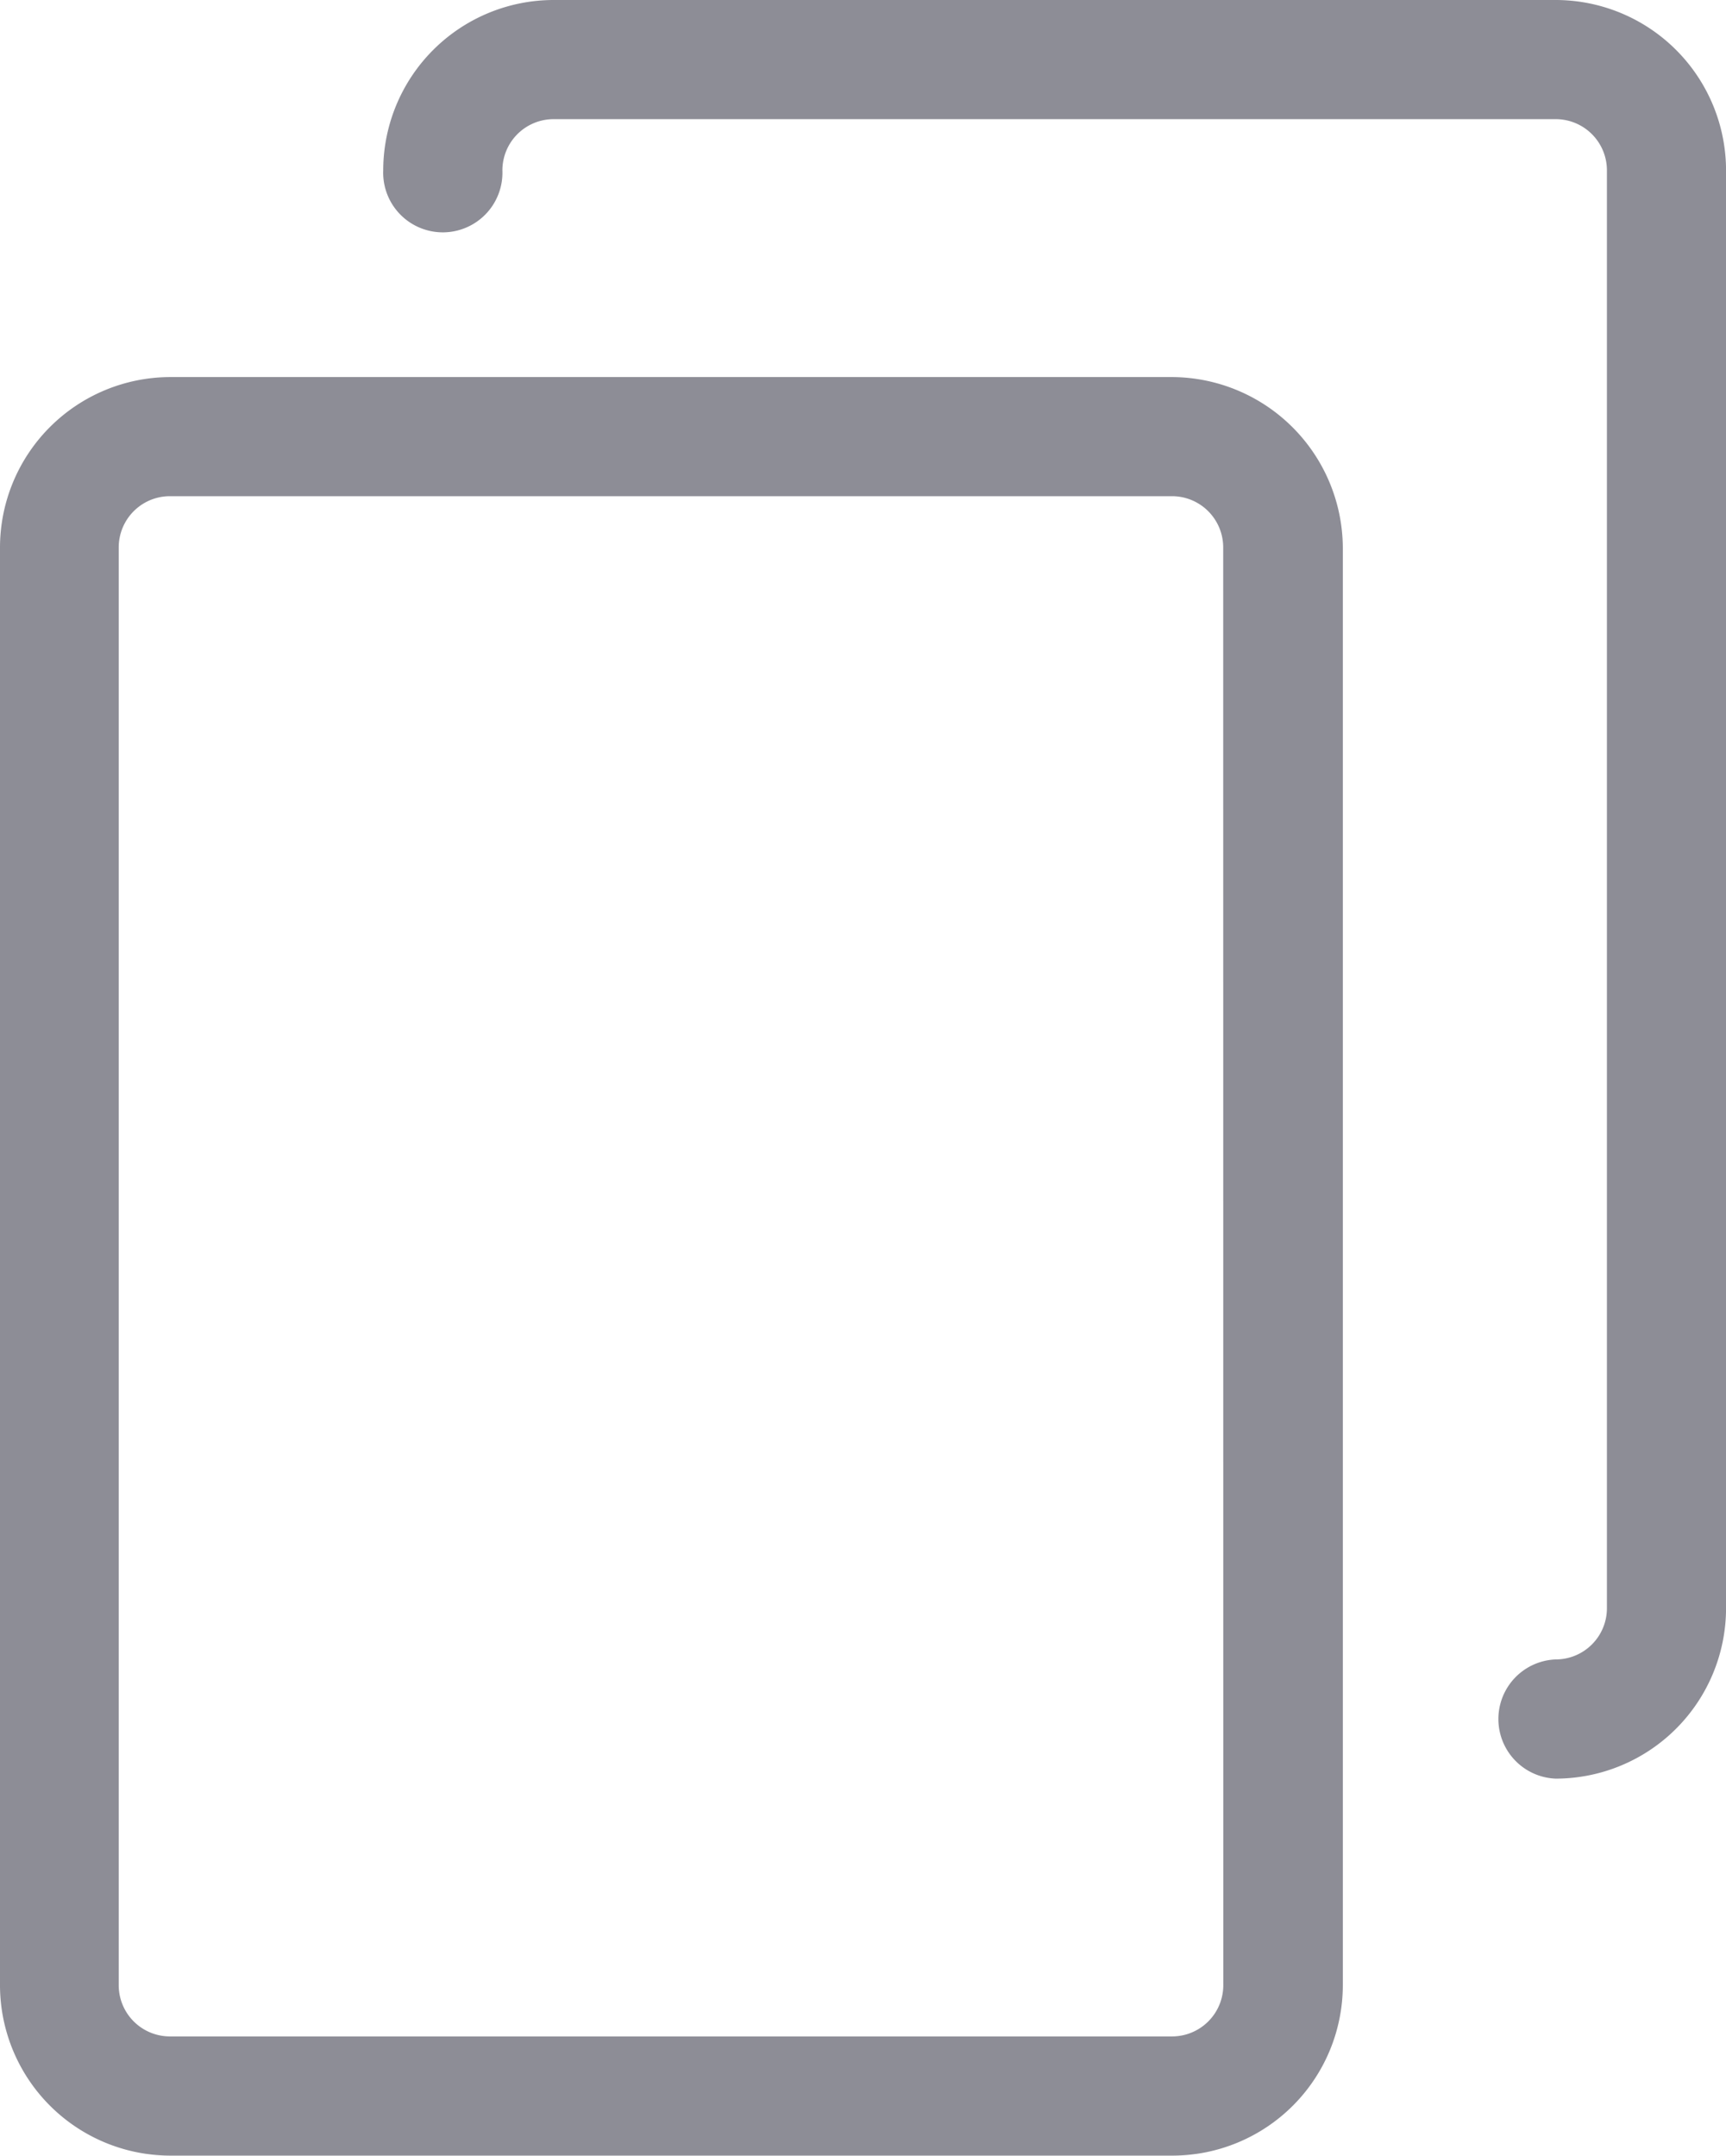
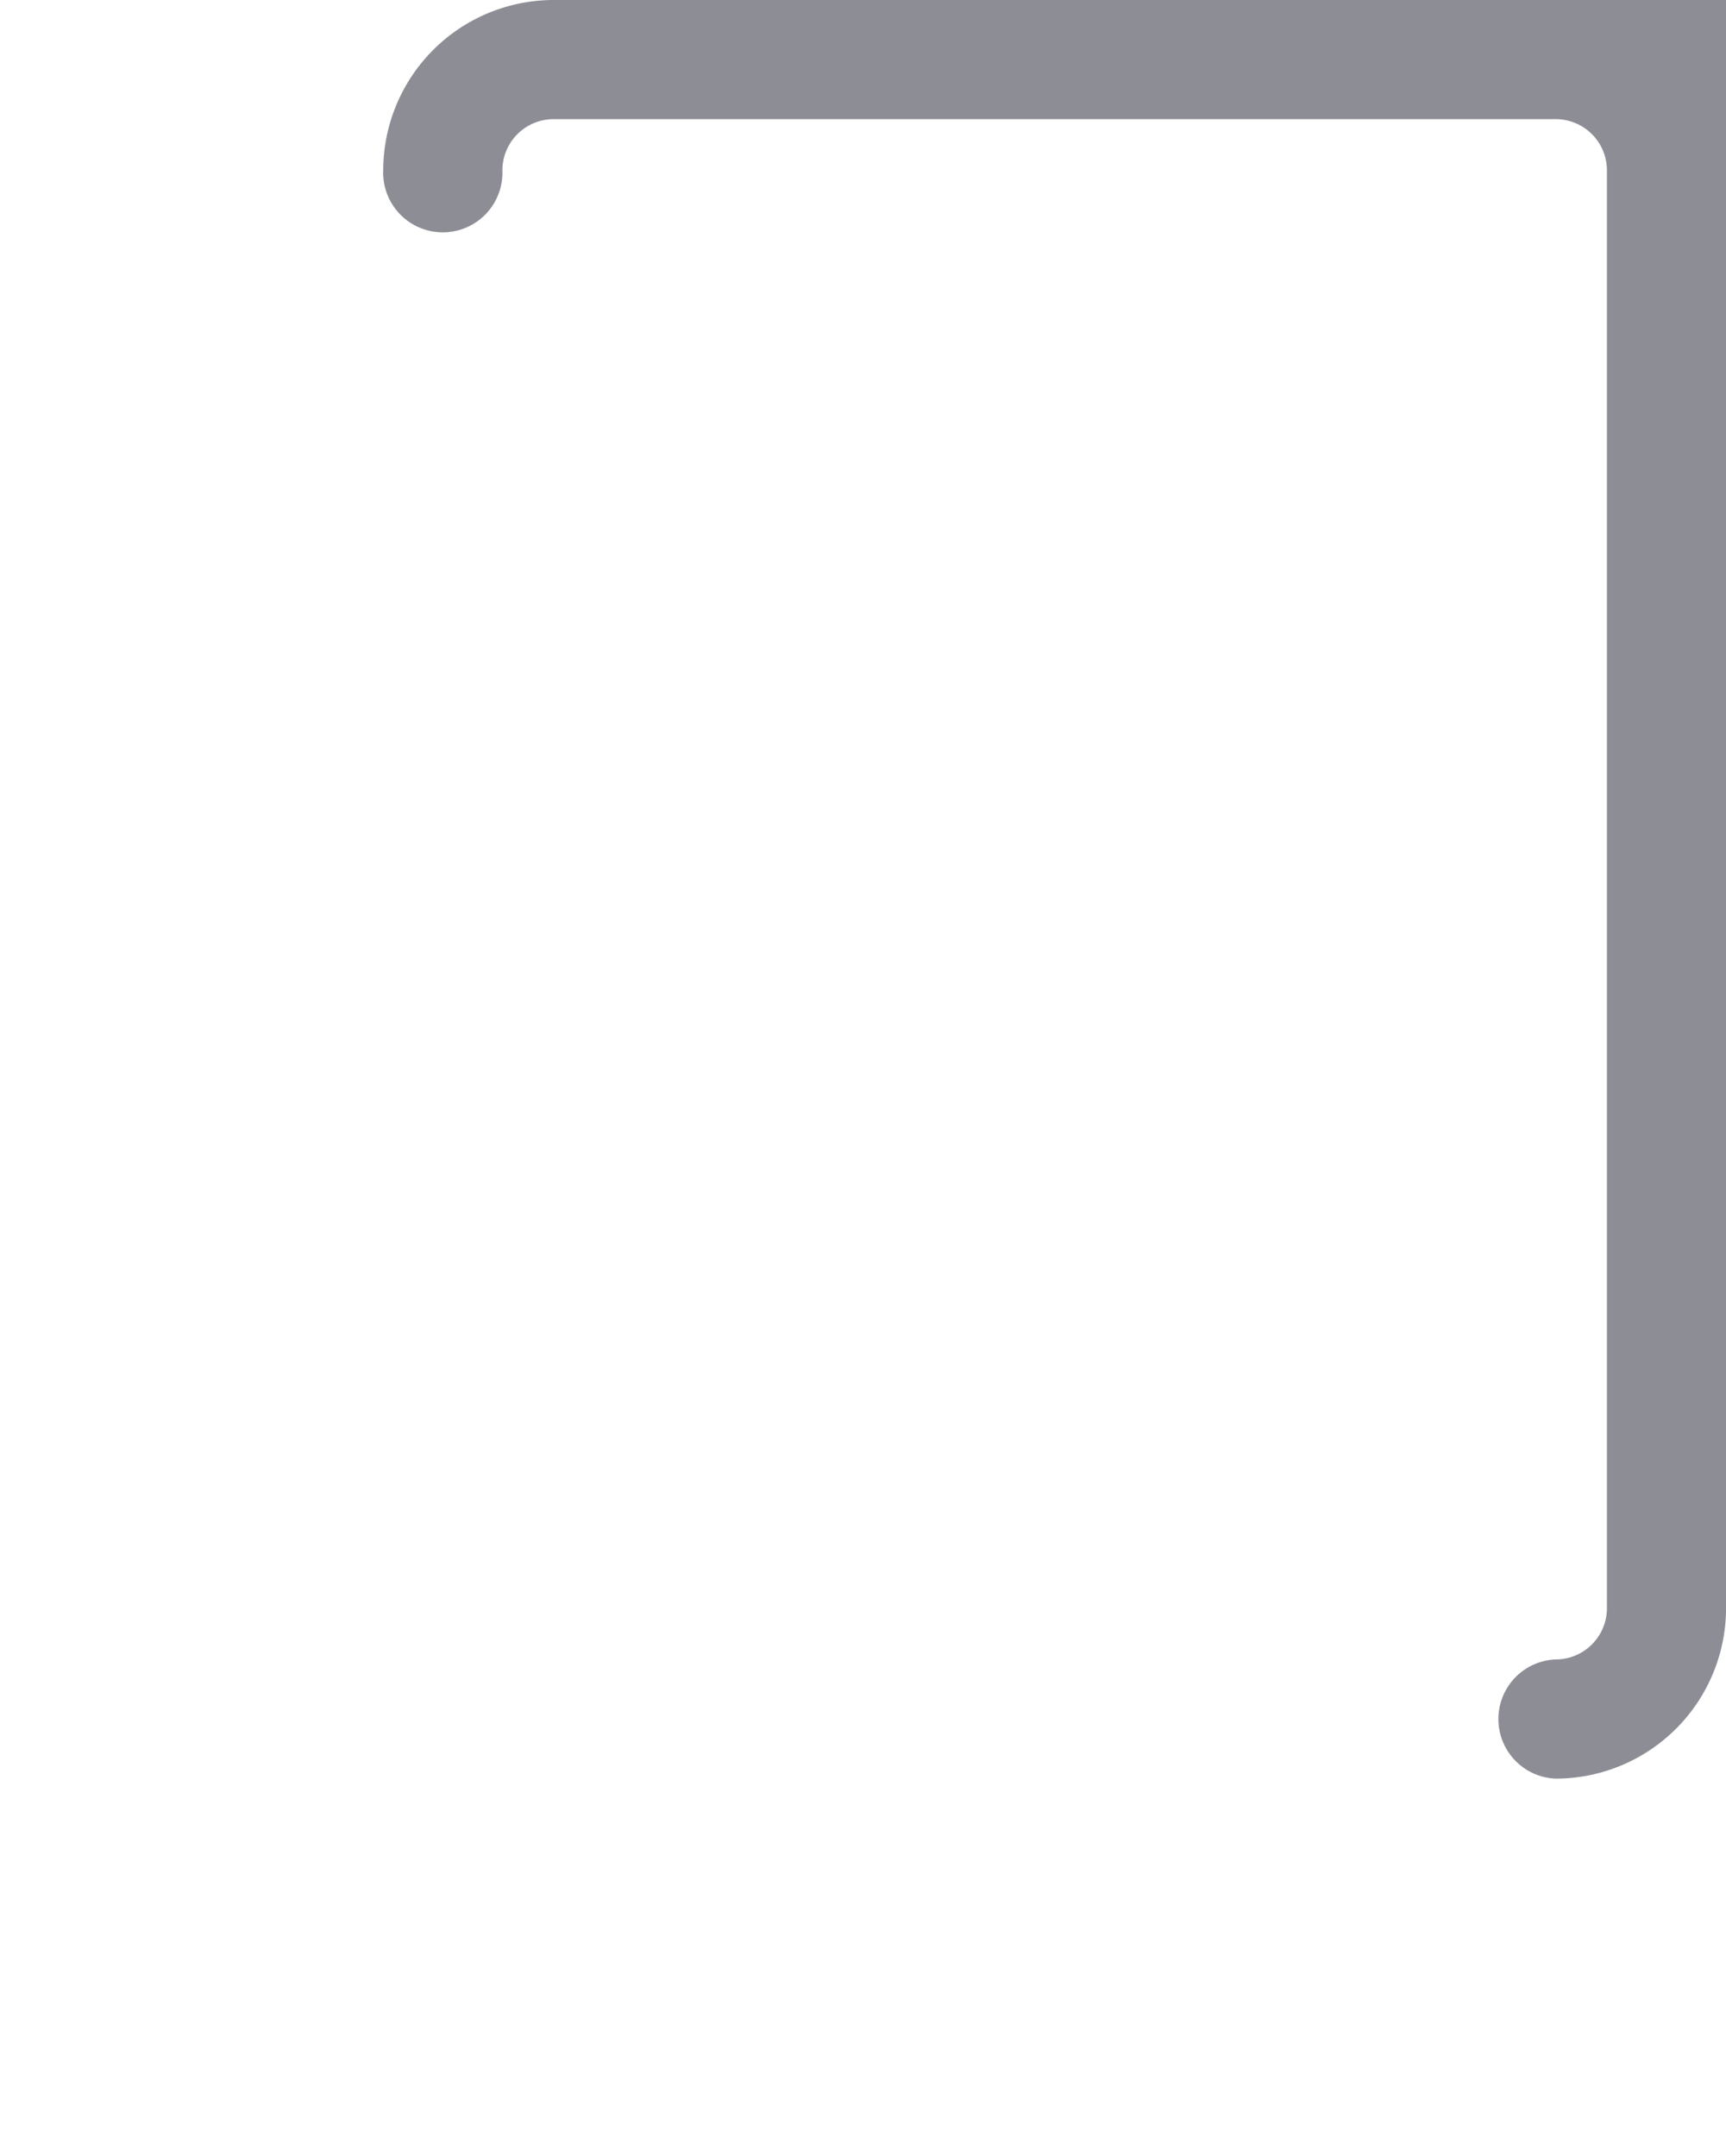
<svg xmlns="http://www.w3.org/2000/svg" width="38.382" height="47.924" viewBox="0 0 38.382 47.924">
  <g id="_4" data-name="4" transform="translate(-48.65)">
    <g id="Group_13" data-name="Group 13" transform="translate(48.65)">
-       <path id="Path_7" data-name="Path 7" d="M74.723,85.4H52.438a3.792,3.792,0,0,0-3.788,3.788v31.964a3.792,3.792,0,0,0,3.788,3.788H74.723a3.792,3.792,0,0,0,3.788-3.788V89.188A3.814,3.814,0,0,0,74.723,85.4Zm1.13,35.751a1.139,1.139,0,0,1-1.139,1.139H52.429a1.139,1.139,0,0,1-1.139-1.139V89.187a1.139,1.139,0,0,1,1.139-1.139H74.712a1.139,1.139,0,0,1,1.139,1.139Z" transform="translate(-48.65 -77.017)" fill="#8d8d96" />
-       <path id="Path_8" data-name="Path 8" d="M161.523,0H139.239a3.792,3.792,0,0,0-3.788,3.788,1.326,1.326,0,1,0,2.65,0,1.139,1.139,0,0,1,1.139-1.139h22.284a1.139,1.139,0,0,1,1.139,1.139V35.753a1.139,1.139,0,0,1-1.139,1.139,1.326,1.326,0,0,0,0,2.65,3.792,3.792,0,0,0,3.788-3.788V3.788A3.792,3.792,0,0,0,161.523,0Z" transform="translate(-126.929)" fill="#8d8d96" />
+       <path id="Path_8" data-name="Path 8" d="M161.523,0H139.239a3.792,3.792,0,0,0-3.788,3.788,1.326,1.326,0,1,0,2.65,0,1.139,1.139,0,0,1,1.139-1.139h22.284a1.139,1.139,0,0,1,1.139,1.139V35.753a1.139,1.139,0,0,1-1.139,1.139,1.326,1.326,0,0,0,0,2.65,3.792,3.792,0,0,0,3.788-3.788A3.792,3.792,0,0,0,161.523,0Z" transform="translate(-126.929)" fill="#8d8d96" />
    </g>
  </g>
</svg>